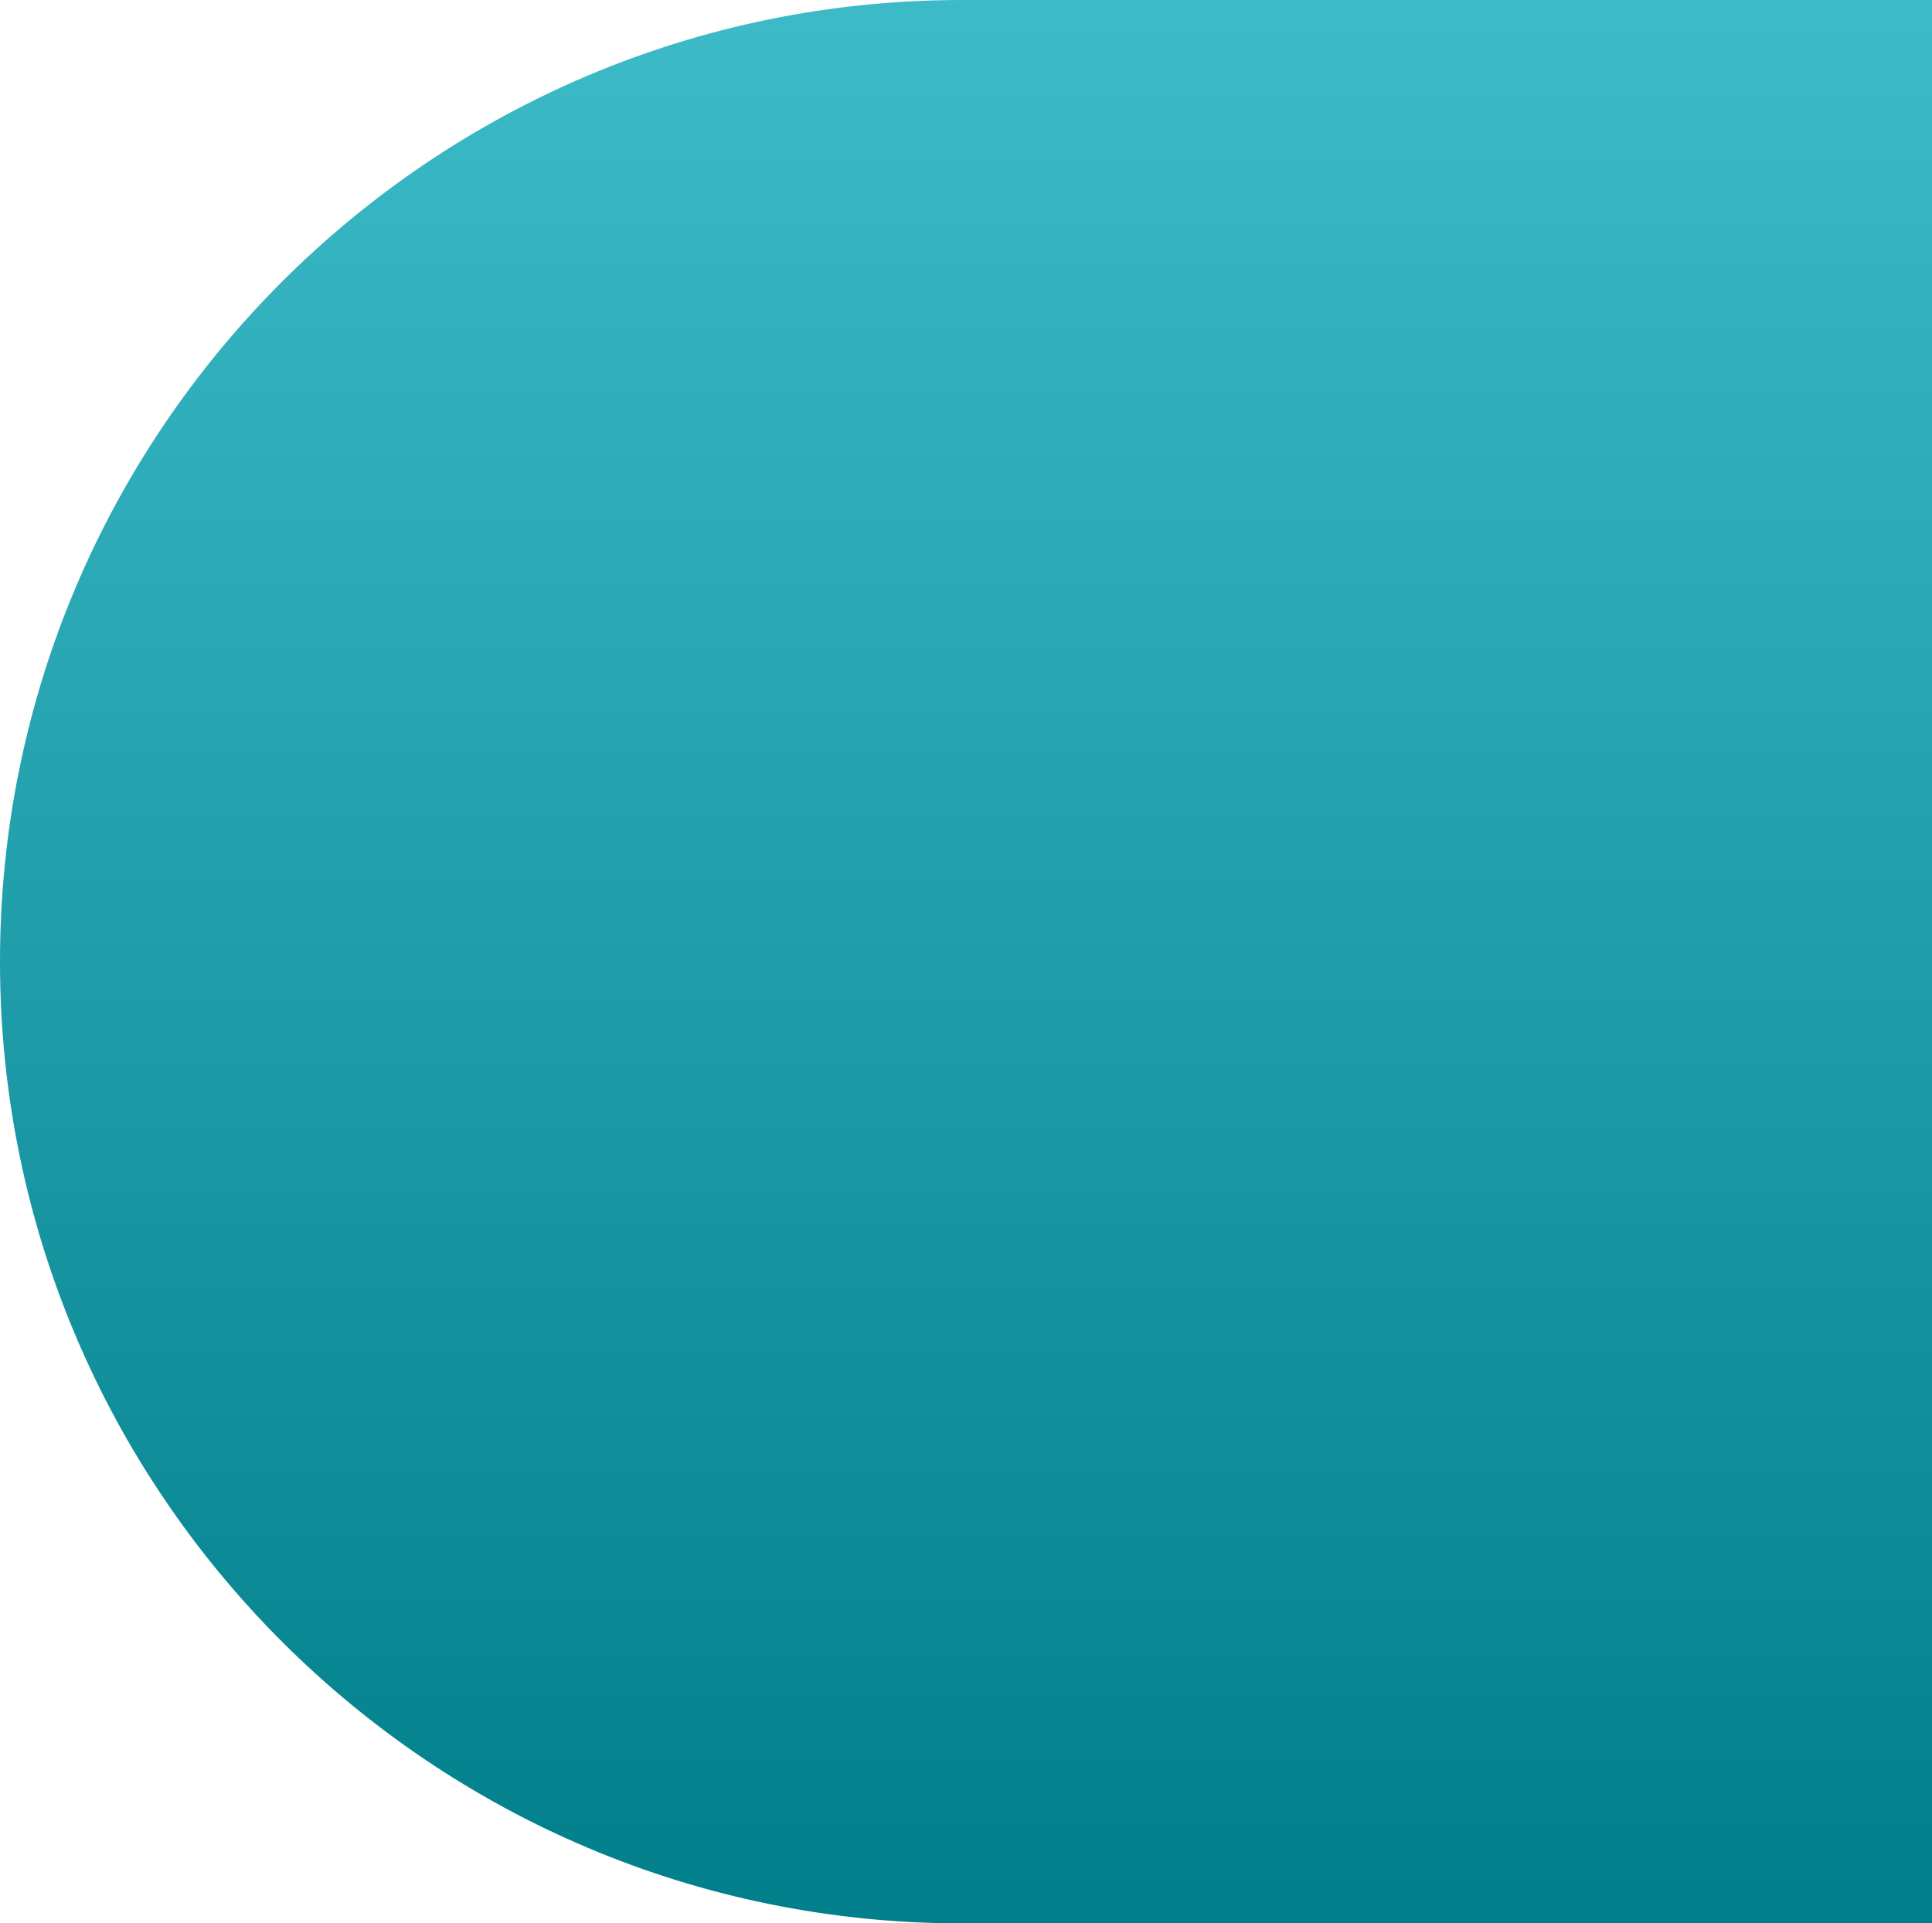
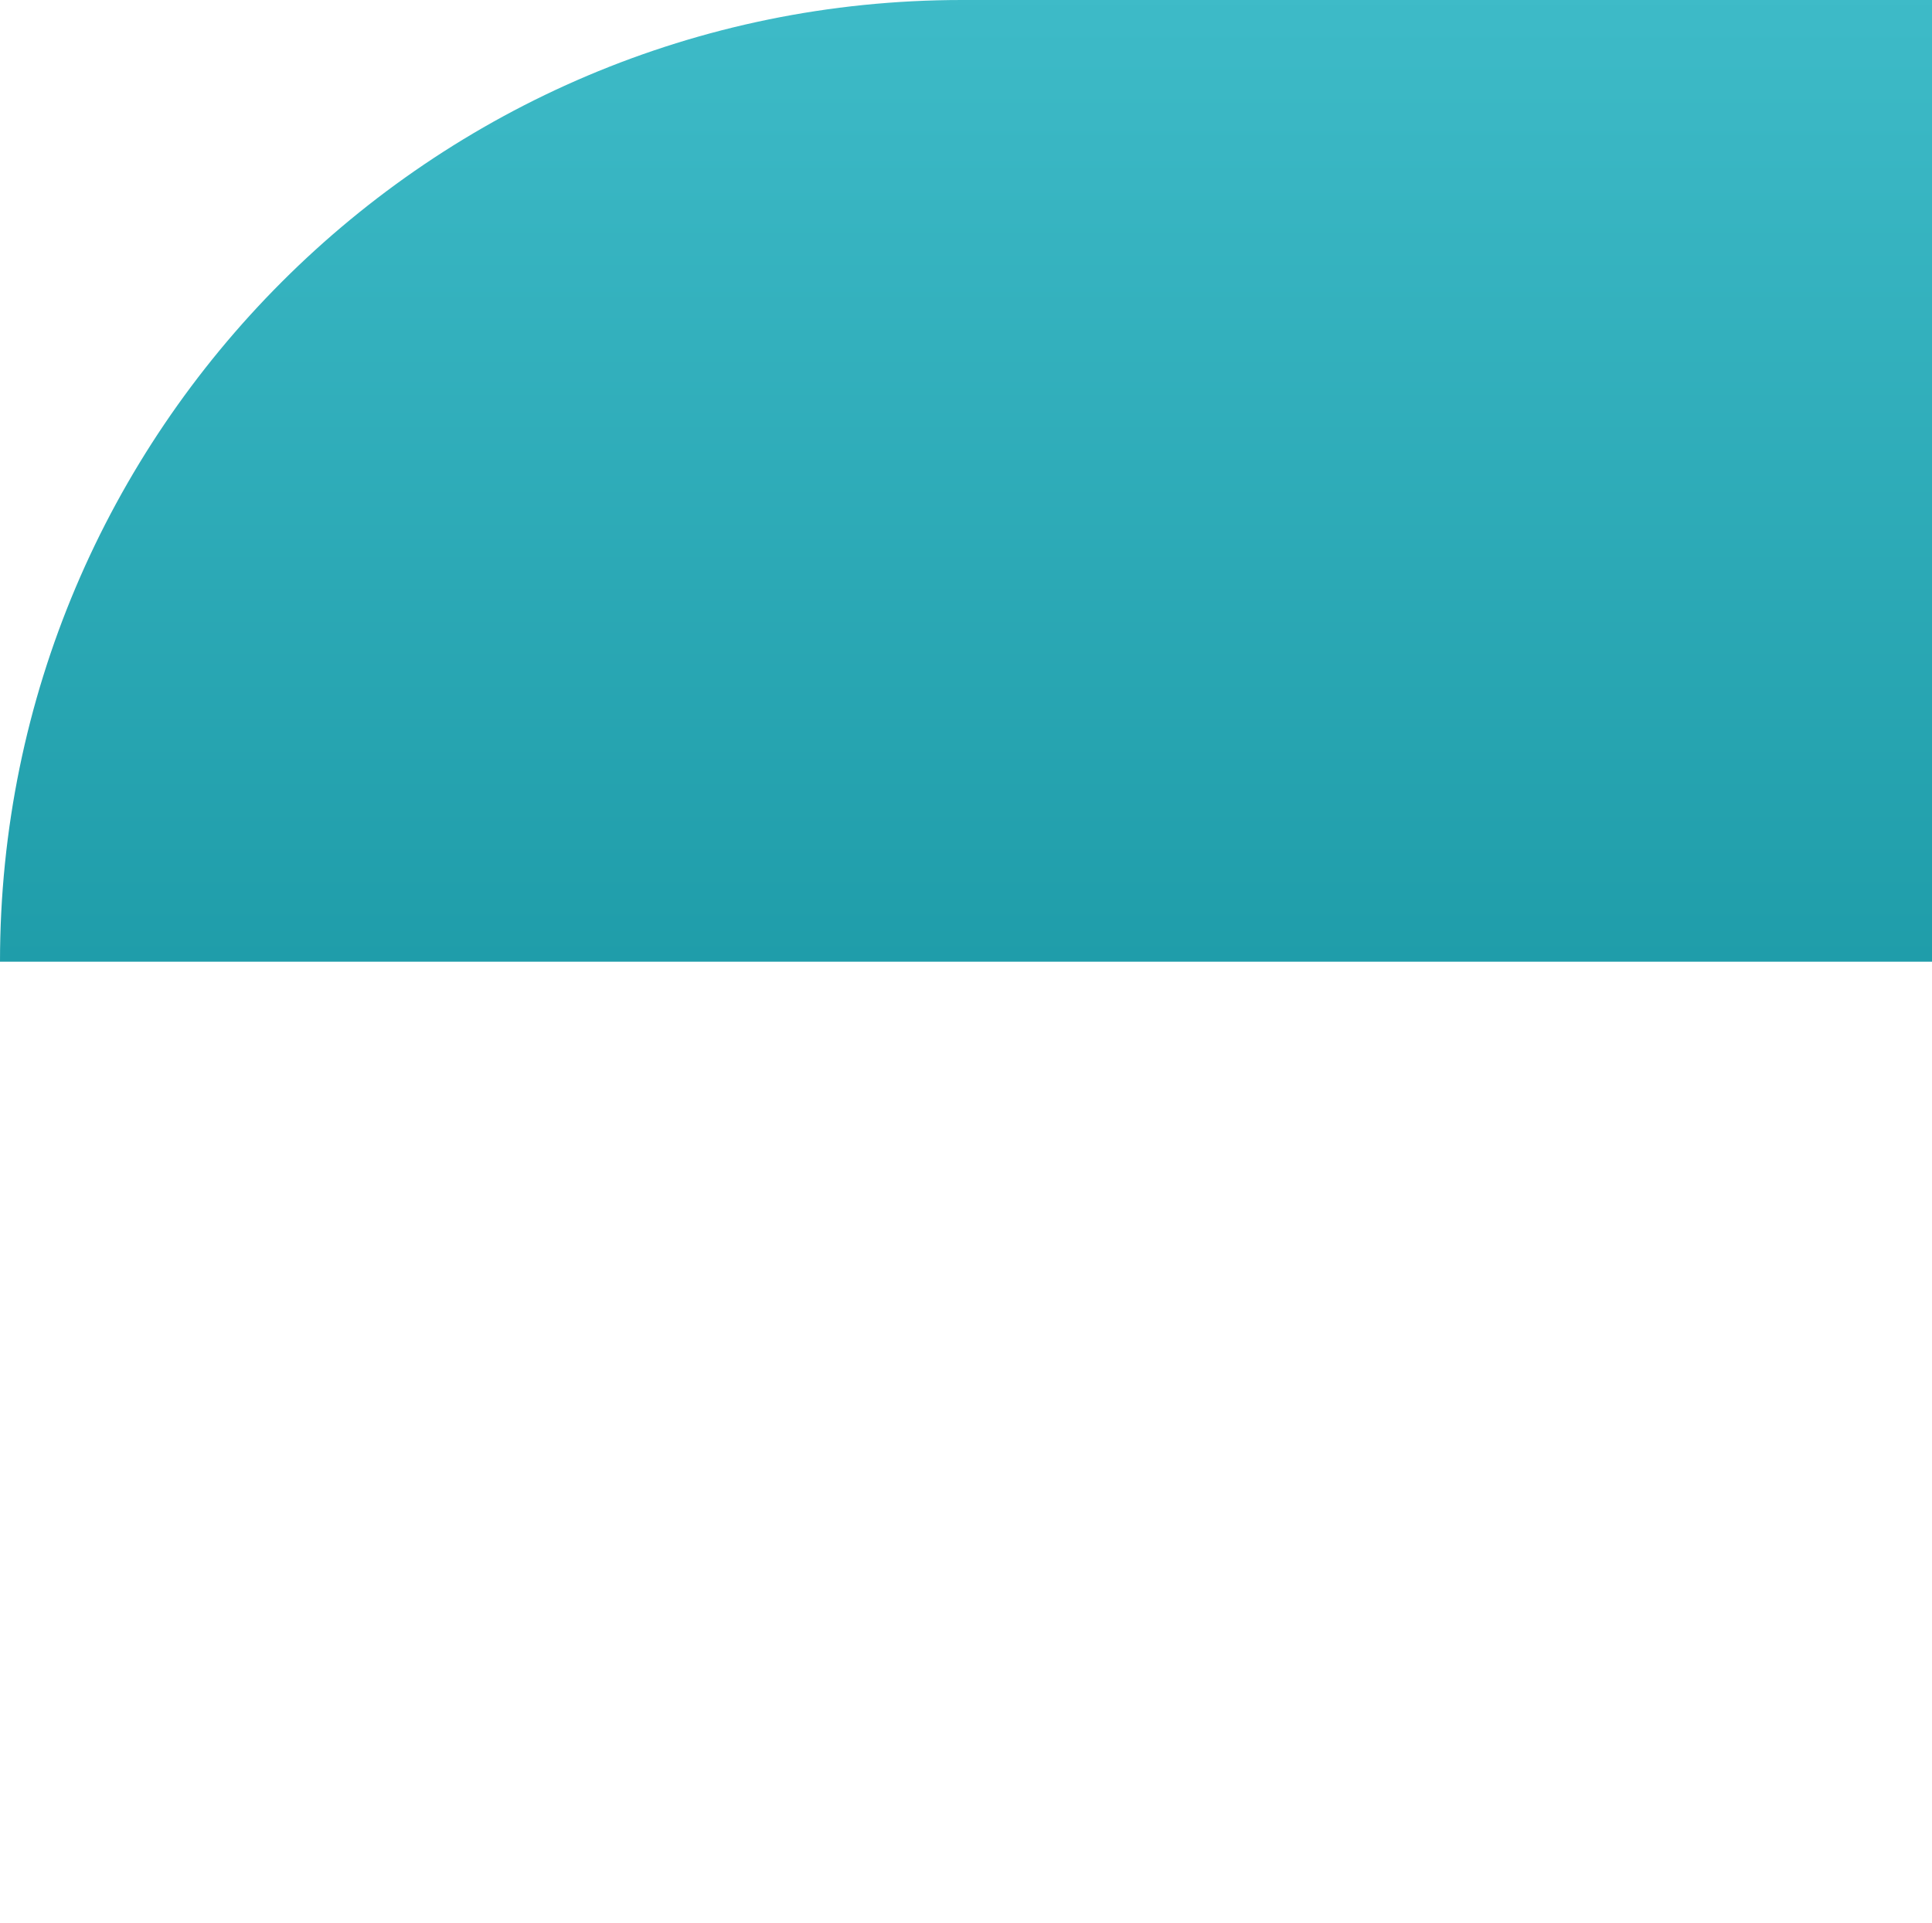
<svg xmlns="http://www.w3.org/2000/svg" width="238" height="237" viewBox="0 0 238 237">
  <style type="text/css">
	.st0{fill:url(#Rectangle_669_1_);}
</style>
  <linearGradient id="Rectangle_669_1_" gradientUnits="userSpaceOnUse" x1="-560.135" y1="501.882" x2="-560.135" y2="500.882" gradientTransform="matrix(-238 0 0 -237 -133193 118946)">
    <stop offset="0" style="stop-color:#3EBBC8" />
    <stop offset="1" style="stop-color:#007F8B" />
  </linearGradient>
-   <path id="Rectangle_669" class="st0" d="M238,0H118.5C53.1,0,0,53.1,0,118.5l0,0C0,183.9,53.1,237,118.5,237H238l0,0V0L238,0z" />
+   <path id="Rectangle_669" class="st0" d="M238,0H118.5C53.1,0,0,53.1,0,118.5l0,0H238l0,0V0L238,0z" />
</svg>